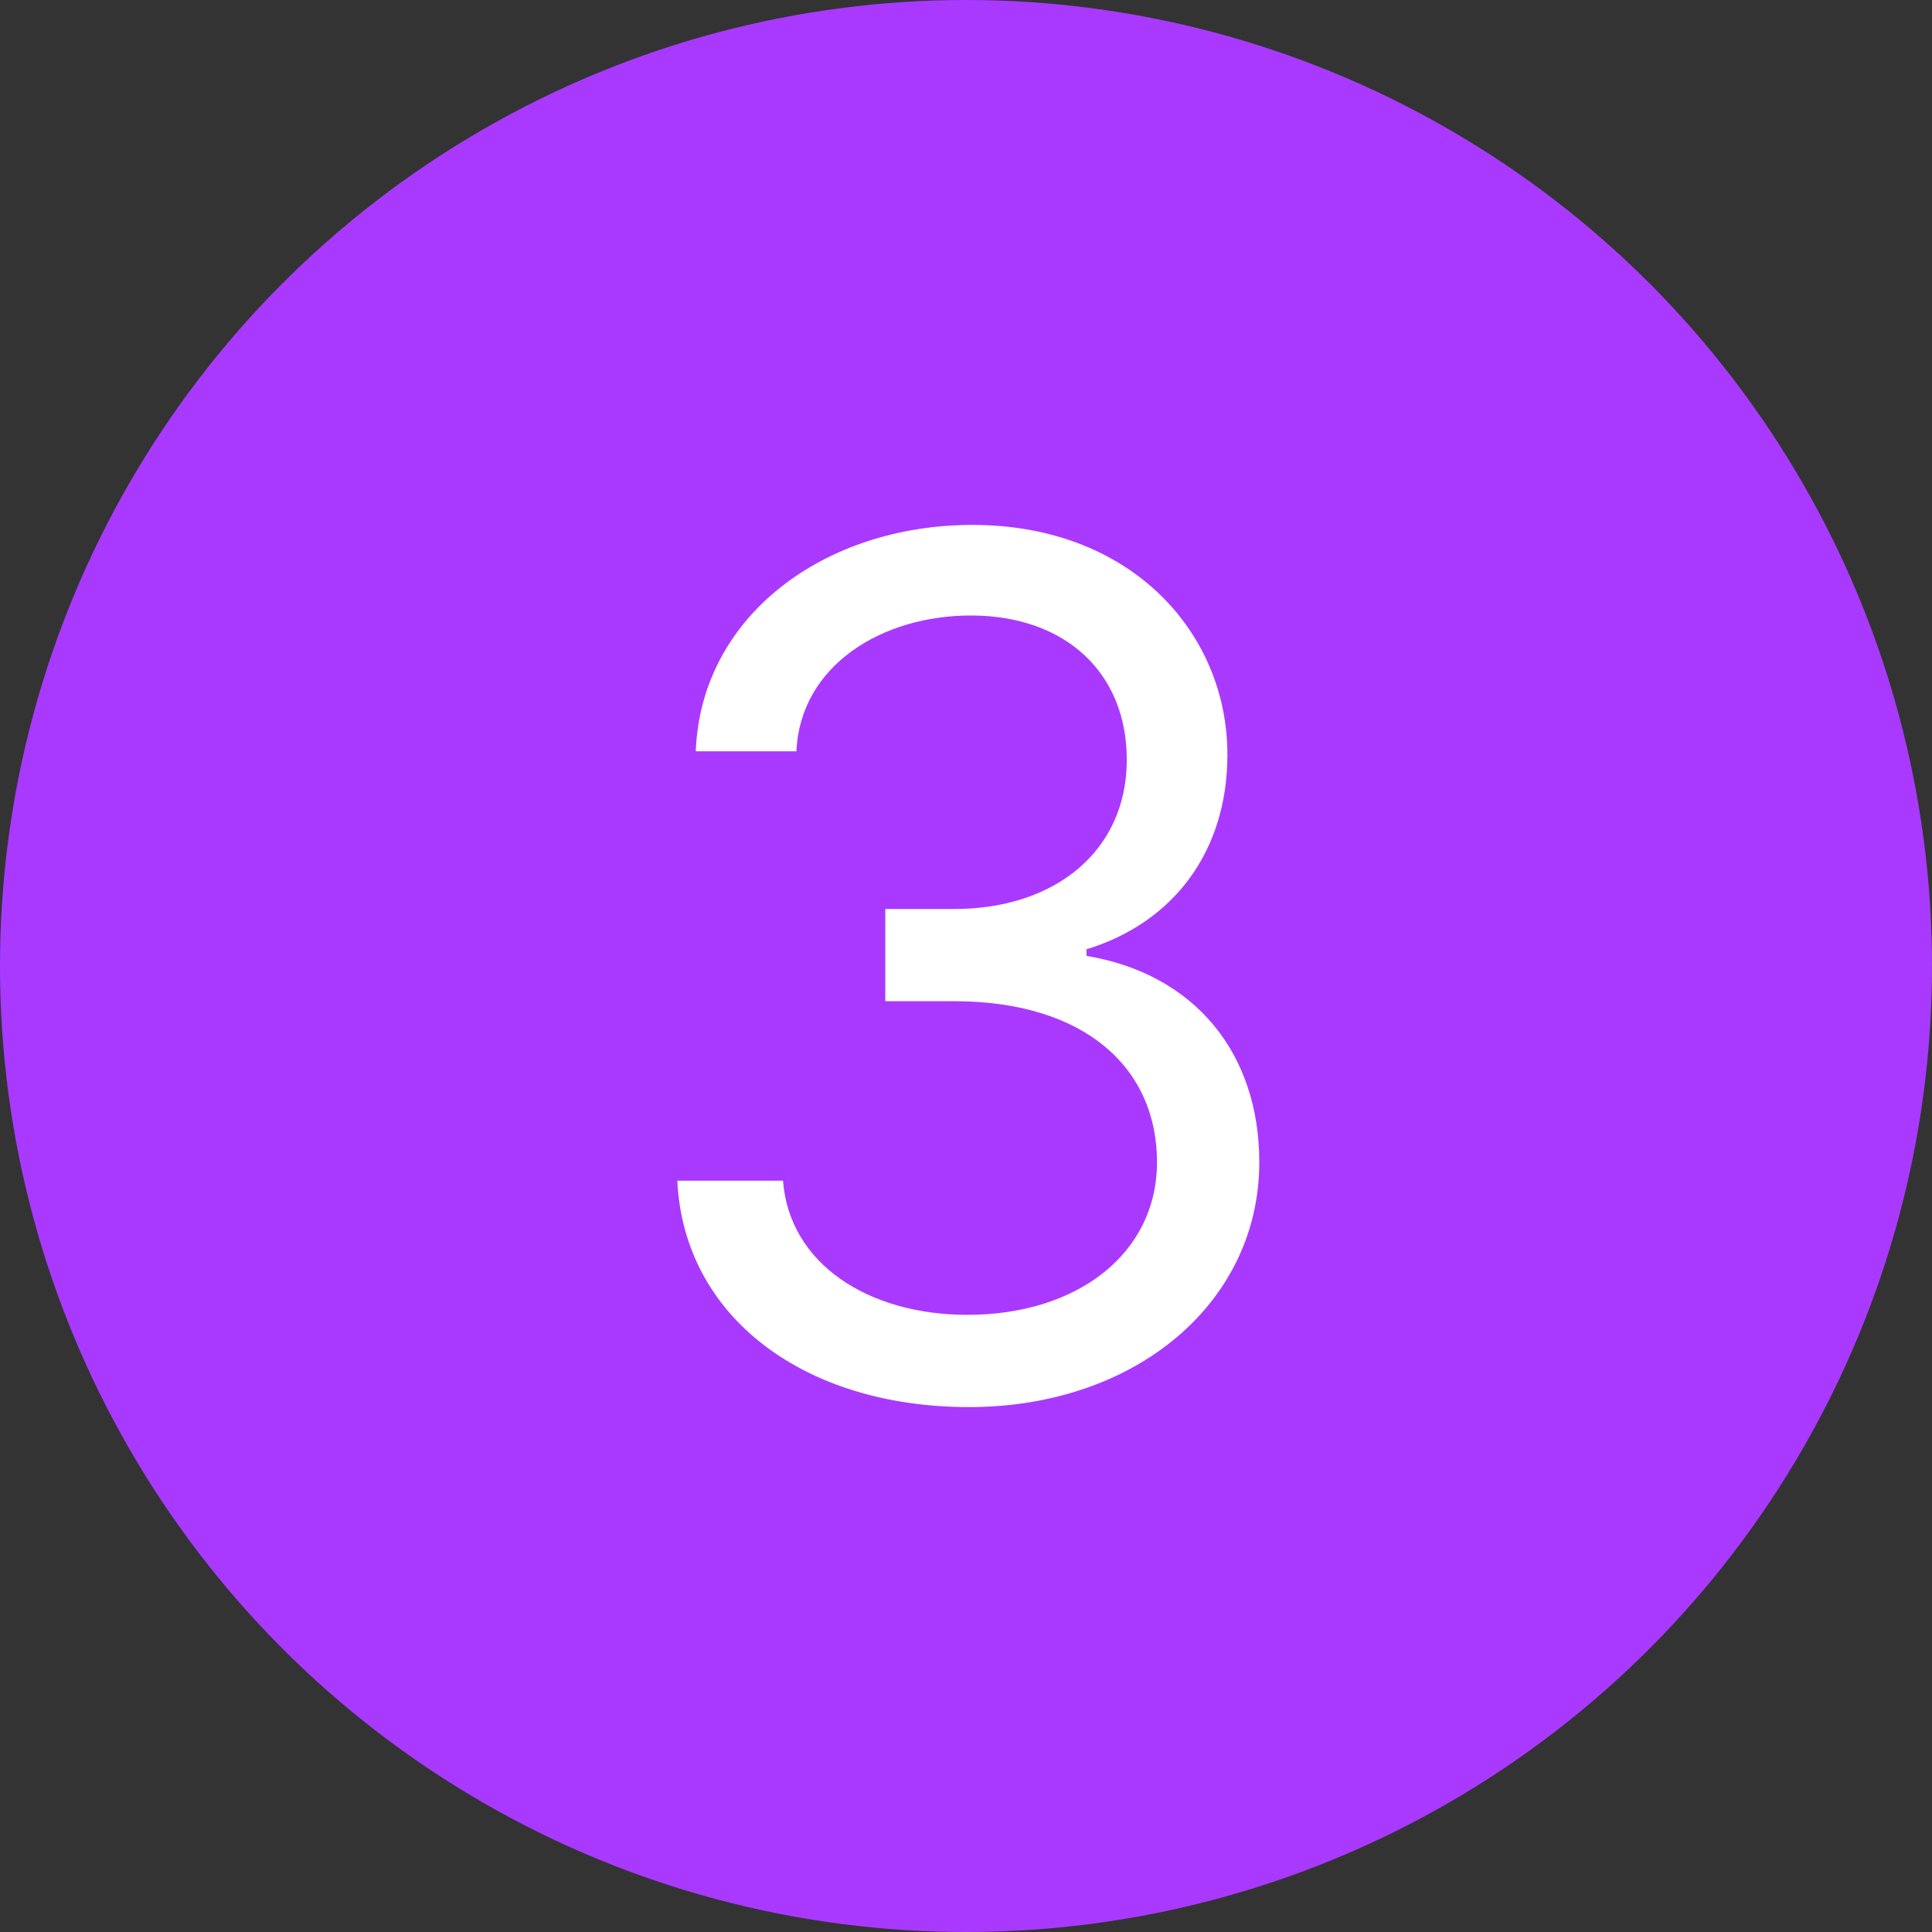
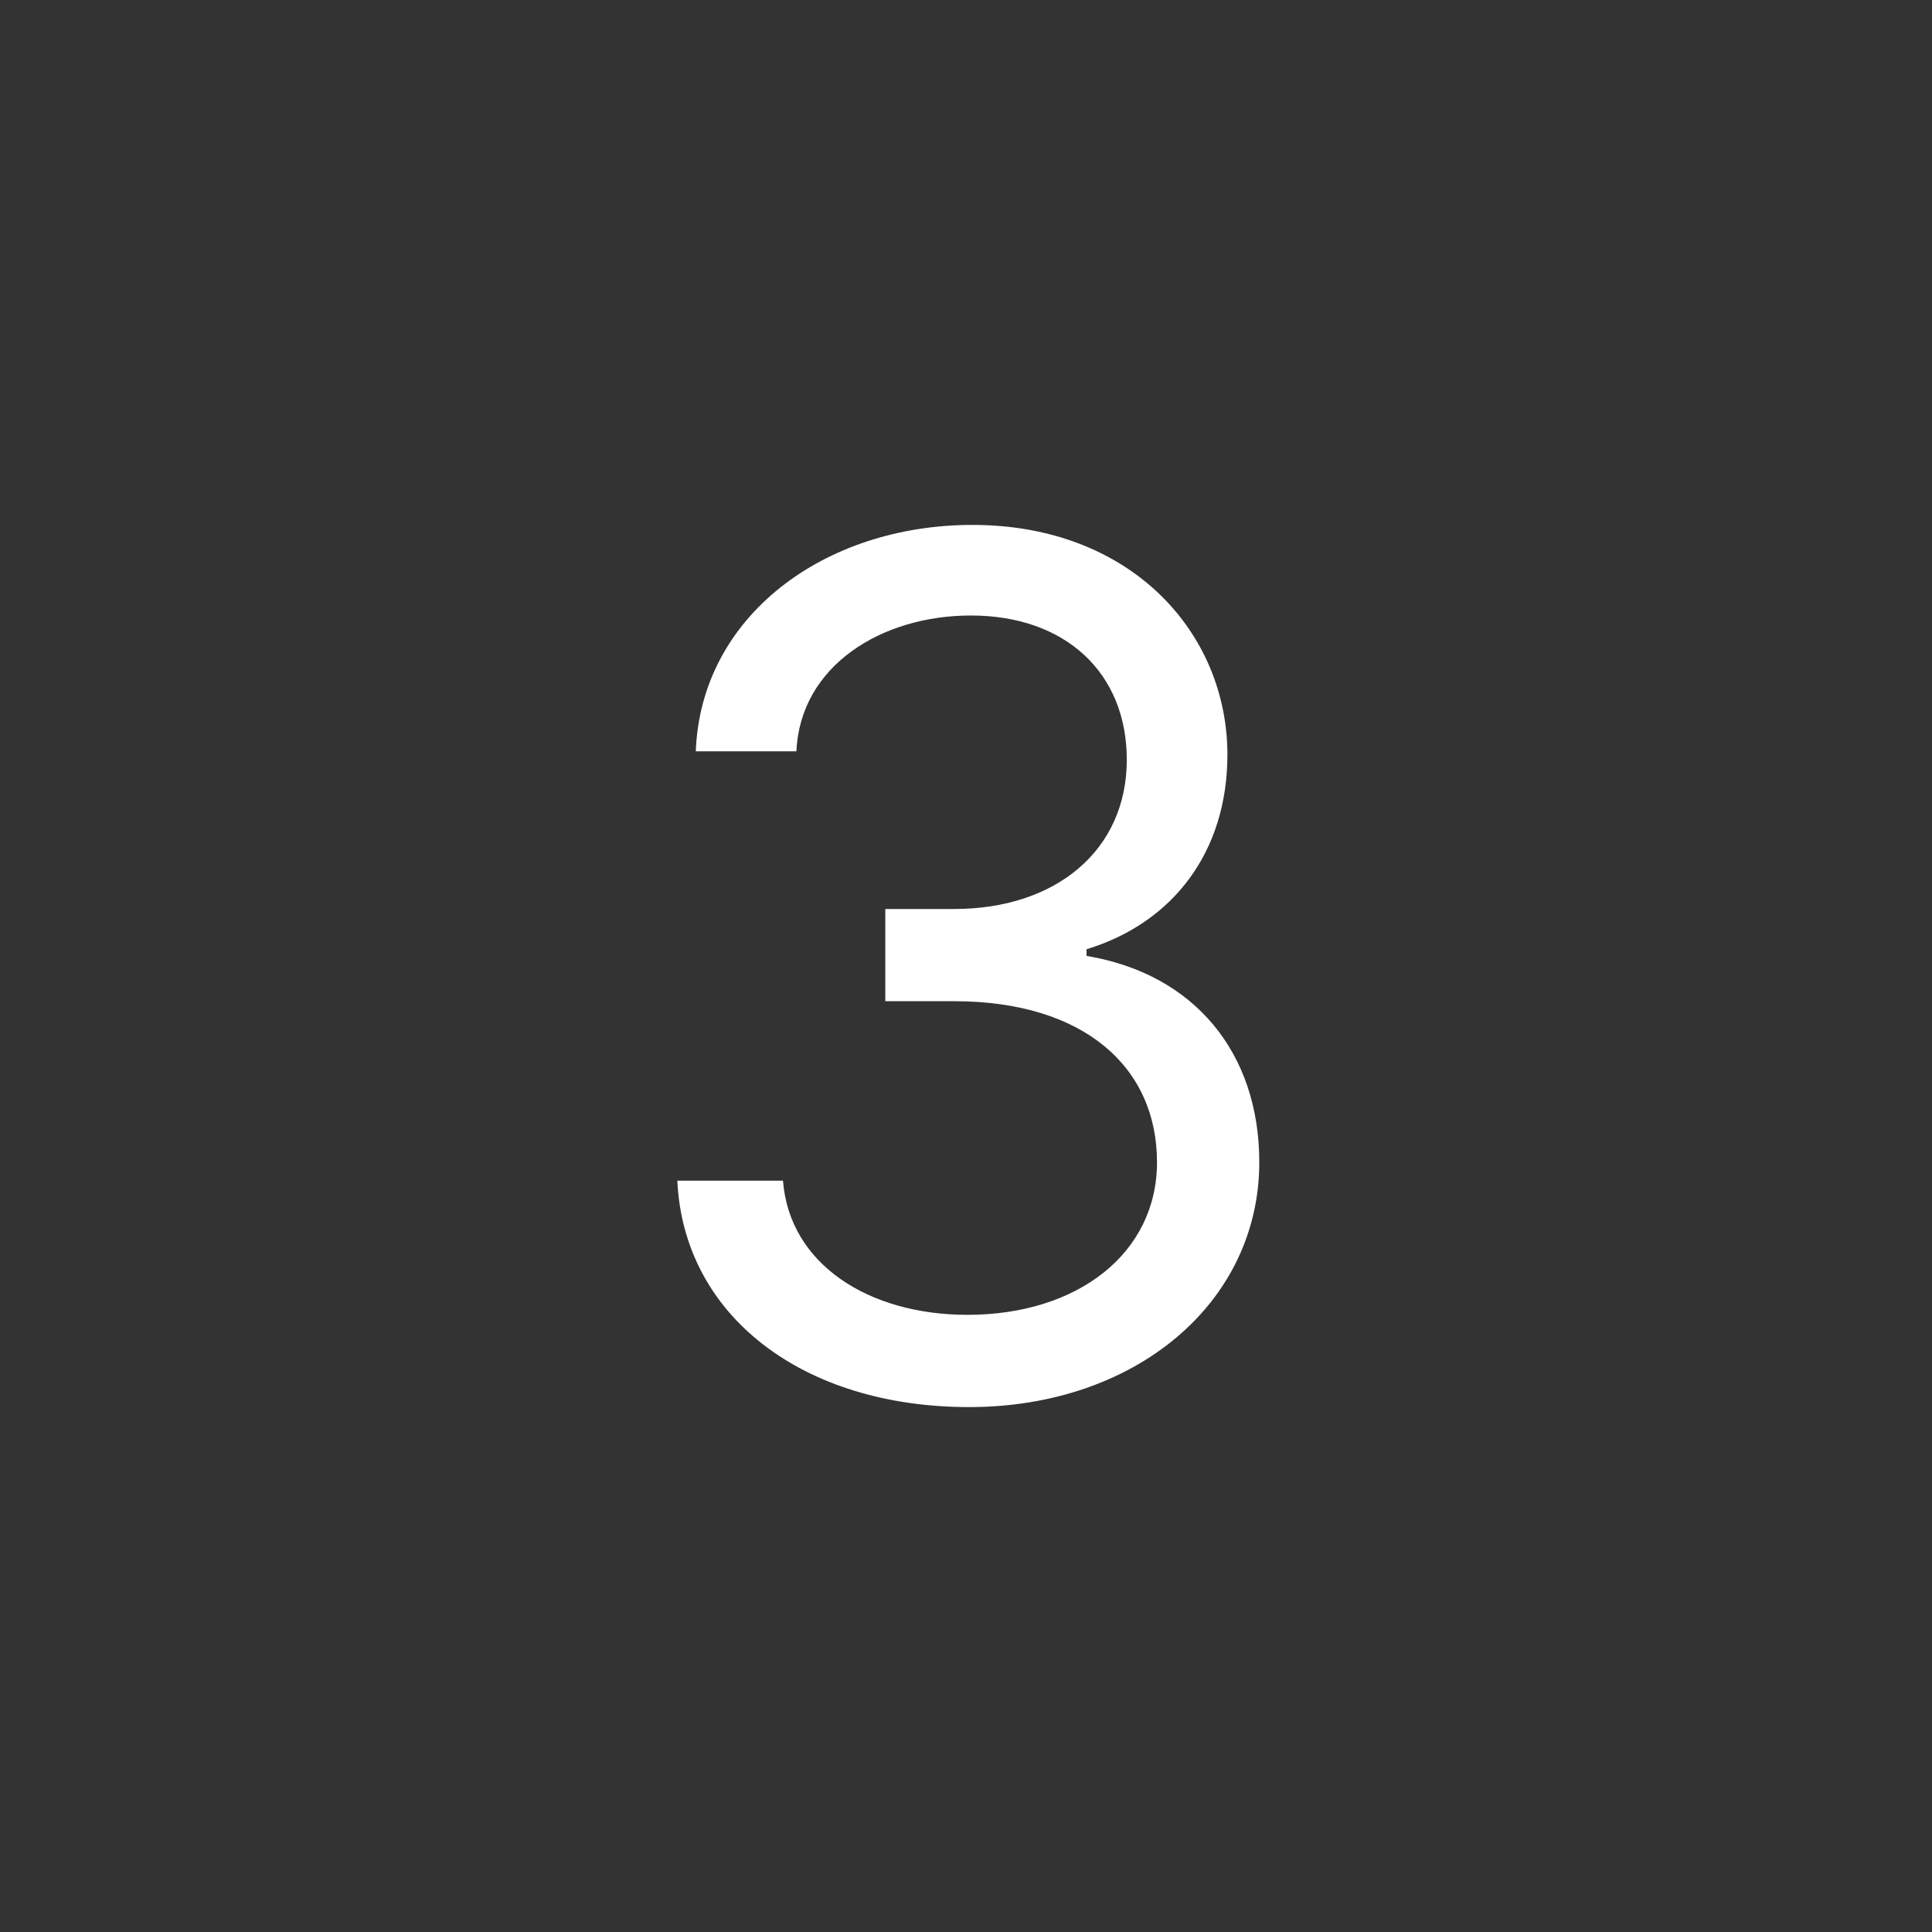
<svg xmlns="http://www.w3.org/2000/svg" width="36" height="36" viewBox="0 0 36 36" fill="none">
  <rect x="0" y="0" width="36" height="36" fill="#333333" stroke="none" />
-   <circle cx="18" cy="18" r="18" fill="#A939FF" />
  <path d="M18.059 26.219C21.16 26.219 23.465 24.273 23.465 21.656C23.465 19.625 22.262 18.148 20.246 17.812V17.688C21.863 17.195 22.871 15.867 22.871 14.062C22.871 11.797 21.082 9.781 18.121 9.781C15.355 9.781 13.059 11.484 12.965 14H14.84C14.91 12.406 16.426 11.469 18.09 11.469C19.855 11.469 20.996 12.539 20.996 14.156C20.996 15.844 19.676 16.938 17.777 16.938H16.496V18.656H17.777C20.207 18.656 21.559 19.891 21.559 21.656C21.559 23.352 20.082 24.5 18.027 24.5C16.176 24.5 14.707 23.547 14.59 22H12.621C12.738 24.516 14.957 26.219 18.059 26.219Z" fill="white" />
</svg>